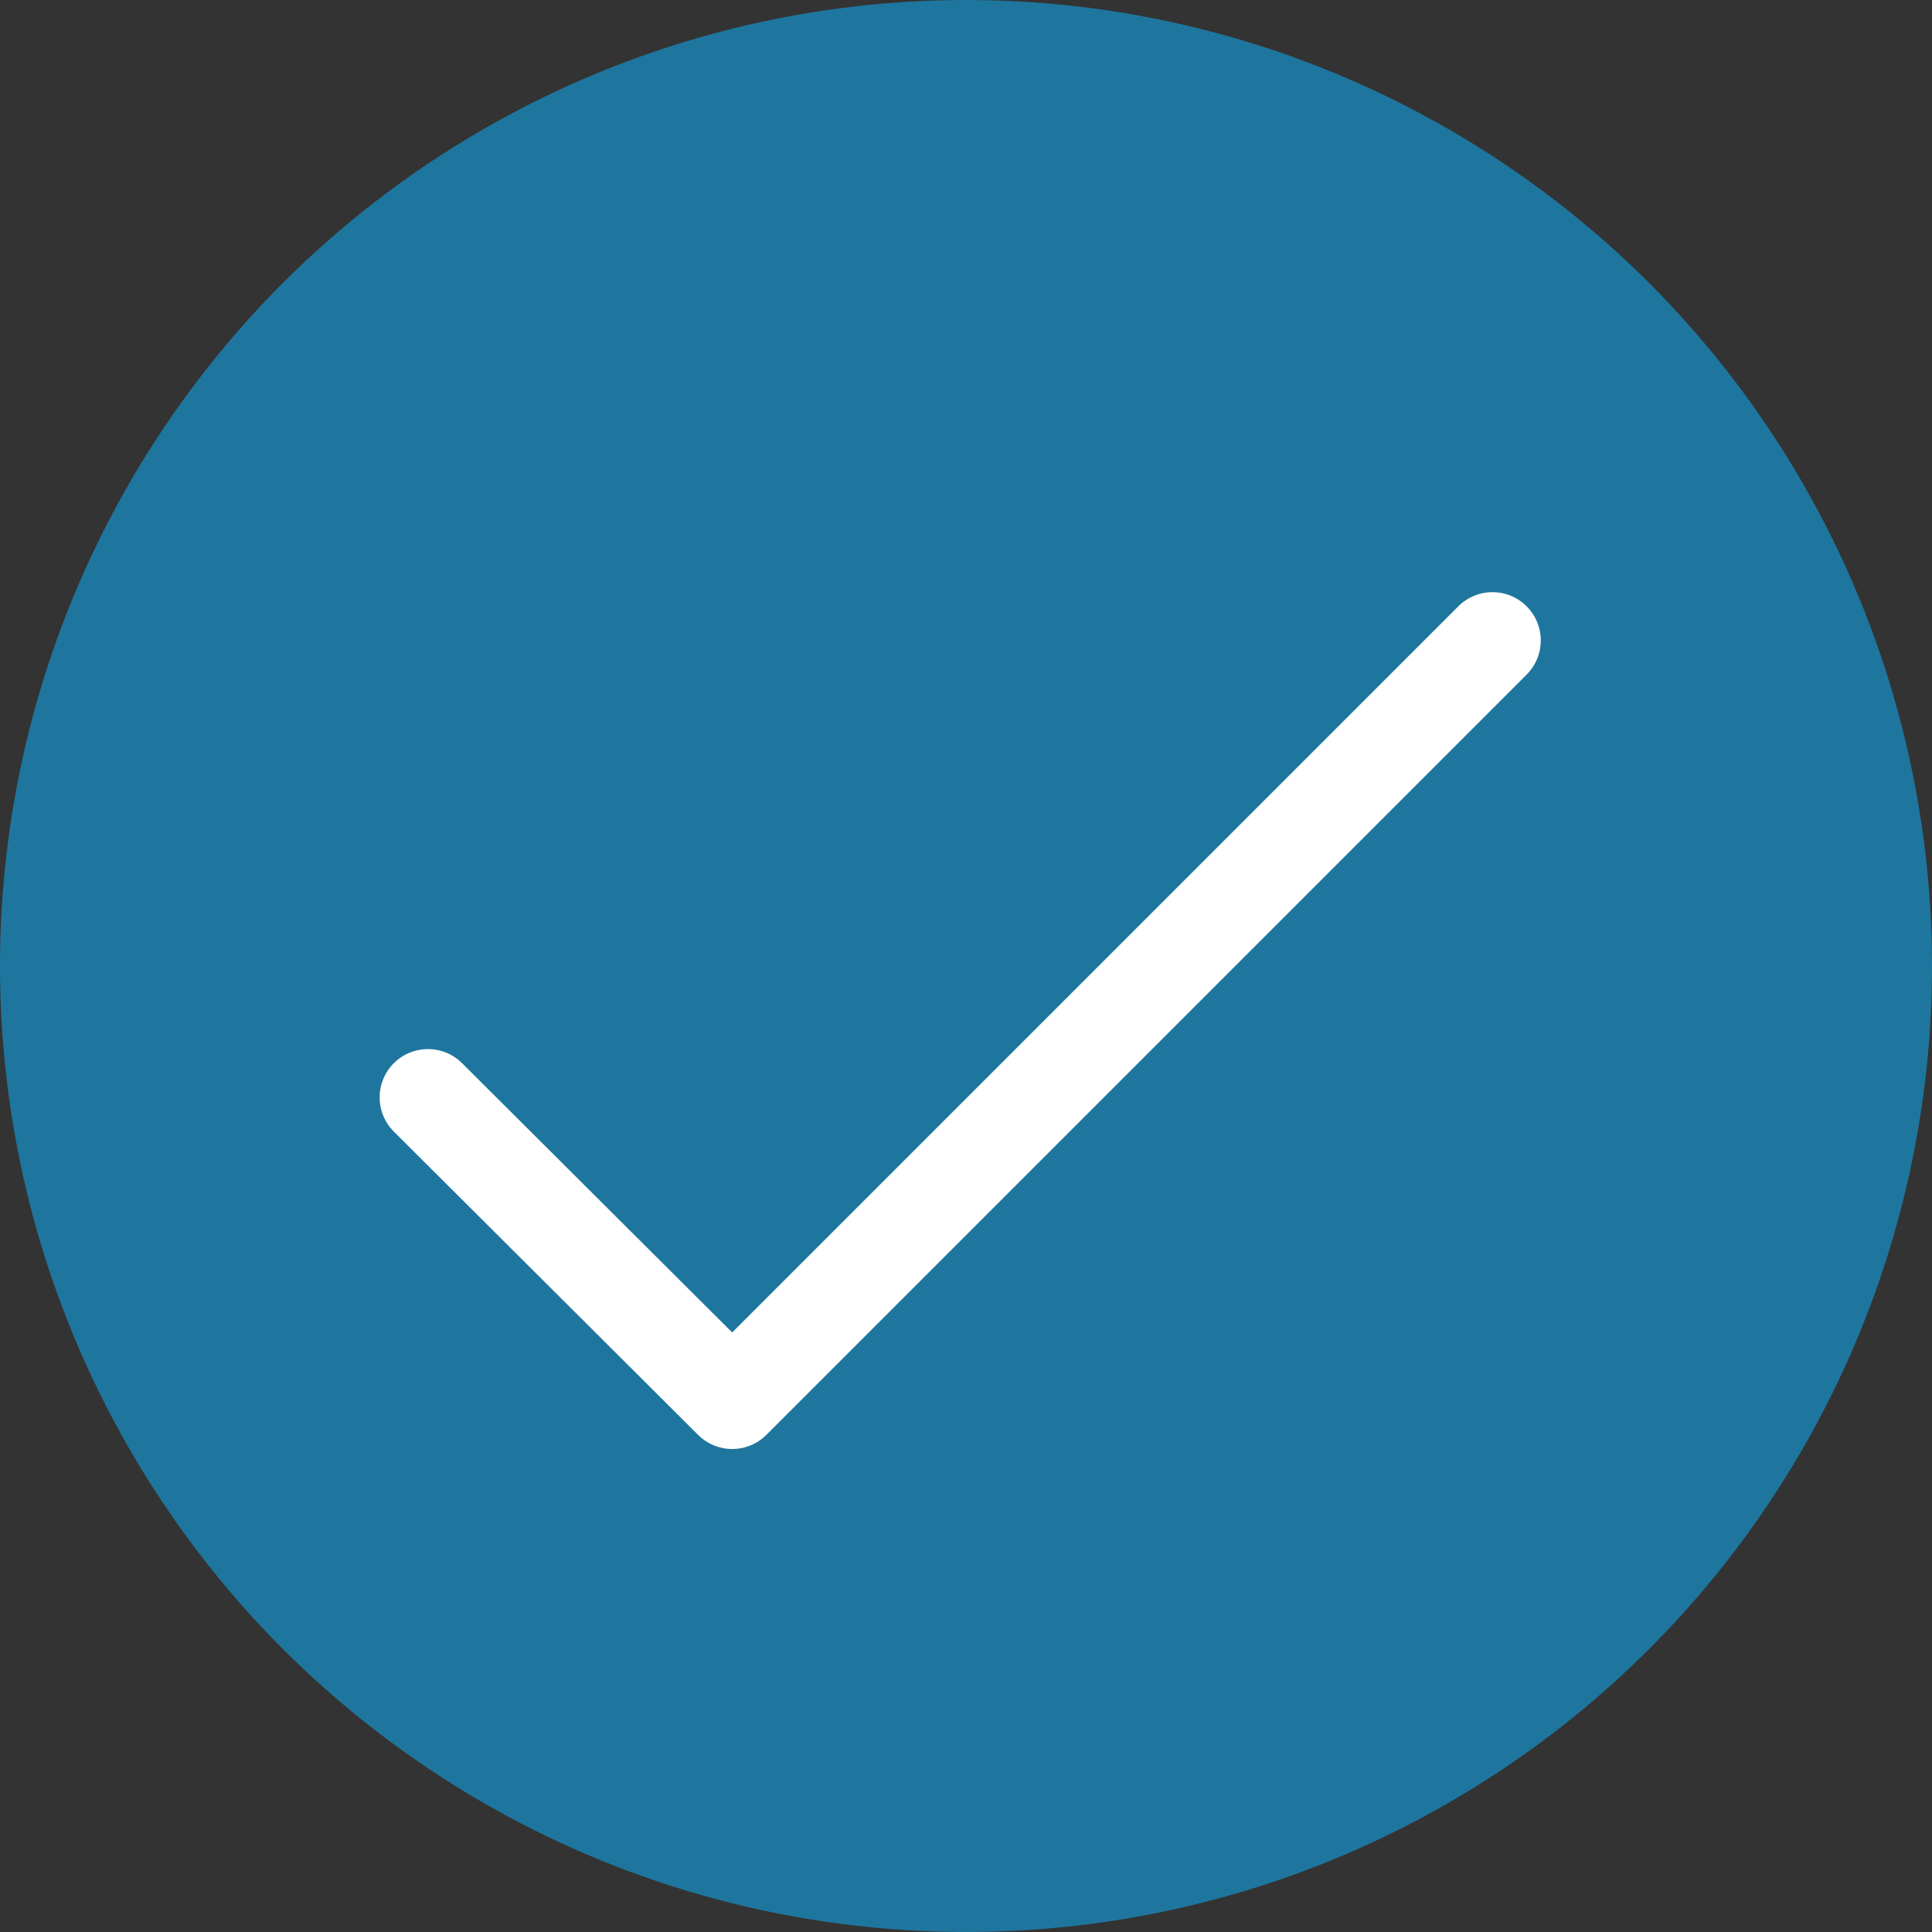
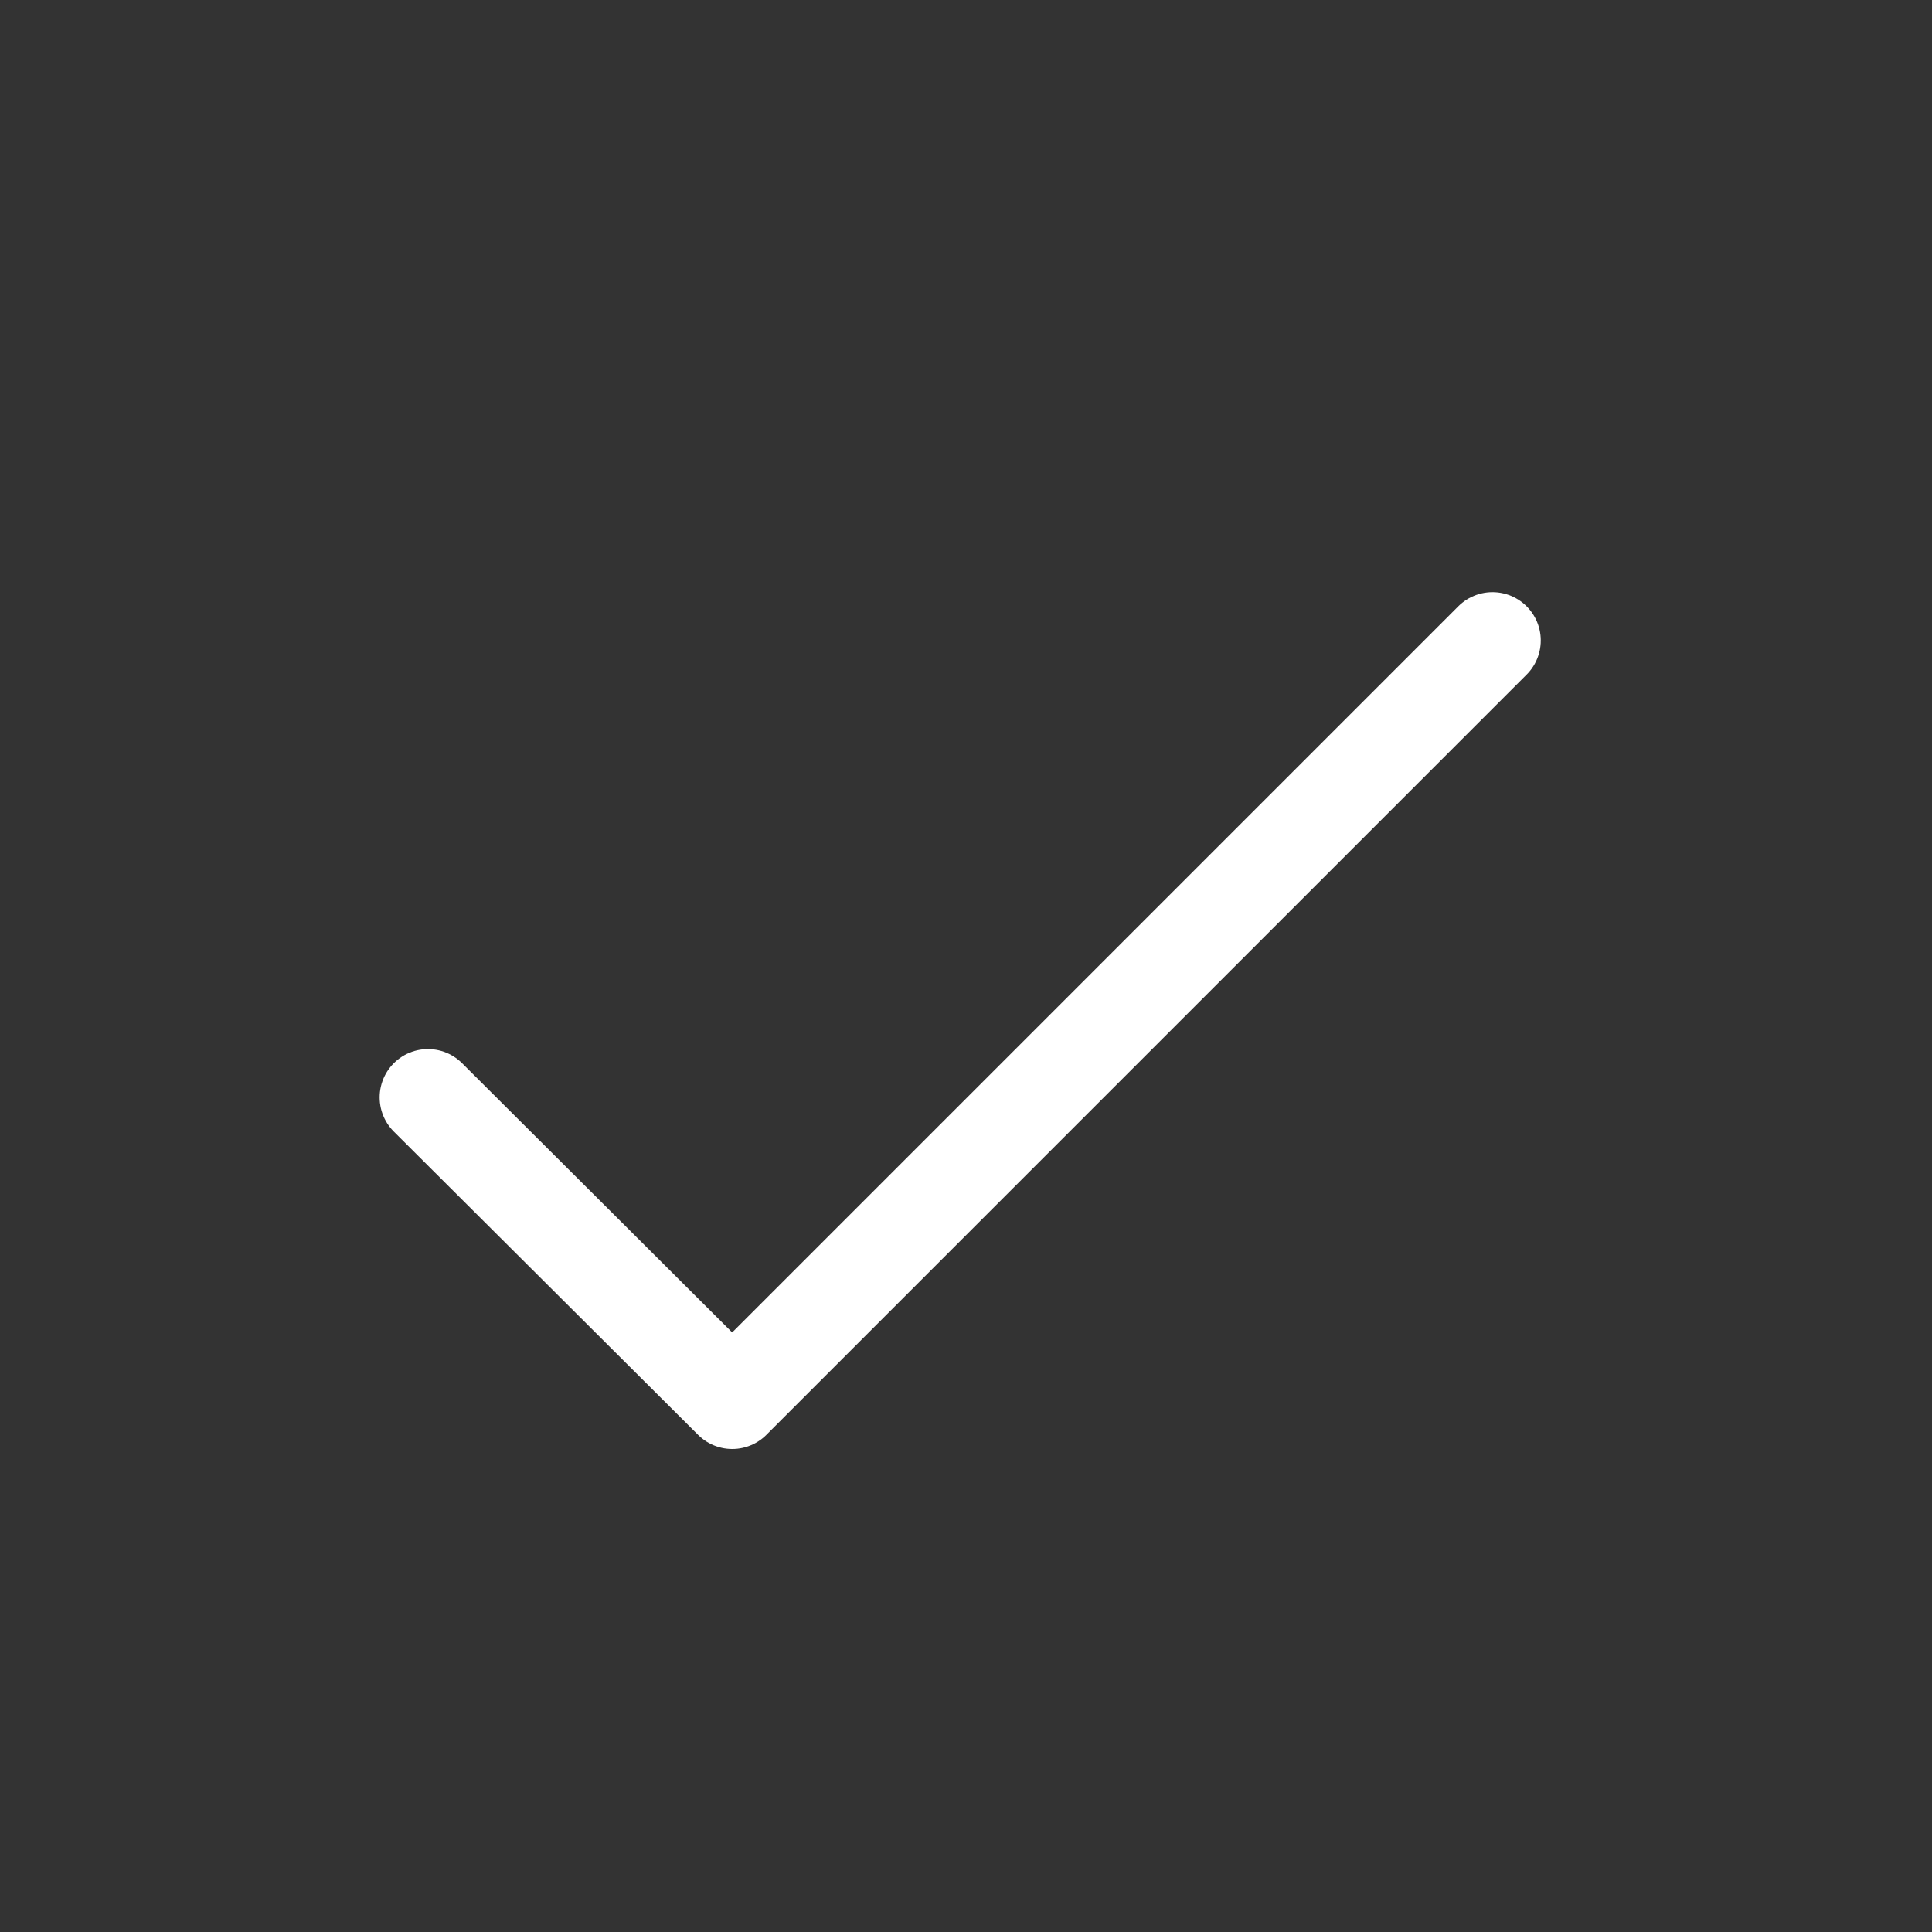
<svg xmlns="http://www.w3.org/2000/svg" id="Layer_1" data-name="Layer 1" width="7.06mm" height="7.06mm" viewBox="0 0 20 20">
  <rect x="0" y="0" width="20" height="20" fill="#333333" stroke="none" />
  <defs>
    <style>
      .cls-1 {
        fill: #1e769e;
      }

      .cls-2 {
        fill: none;
        stroke: #fff;
        stroke-linecap: round;
        stroke-linejoin: round;
      }
    </style>
  </defs>
  <g id="그룹_1340" data-name="그룹 1340">
-     <circle id="타원_755" data-name="타원 755" class="cls-1" cx="10" cy="10" r="10" />
    <g id="Check">
      <path id="패스_871" data-name="패스 871" class="cls-2" d="M4.43,11.36,7.58,14.5l7.87-7.87" />
    </g>
  </g>
</svg>